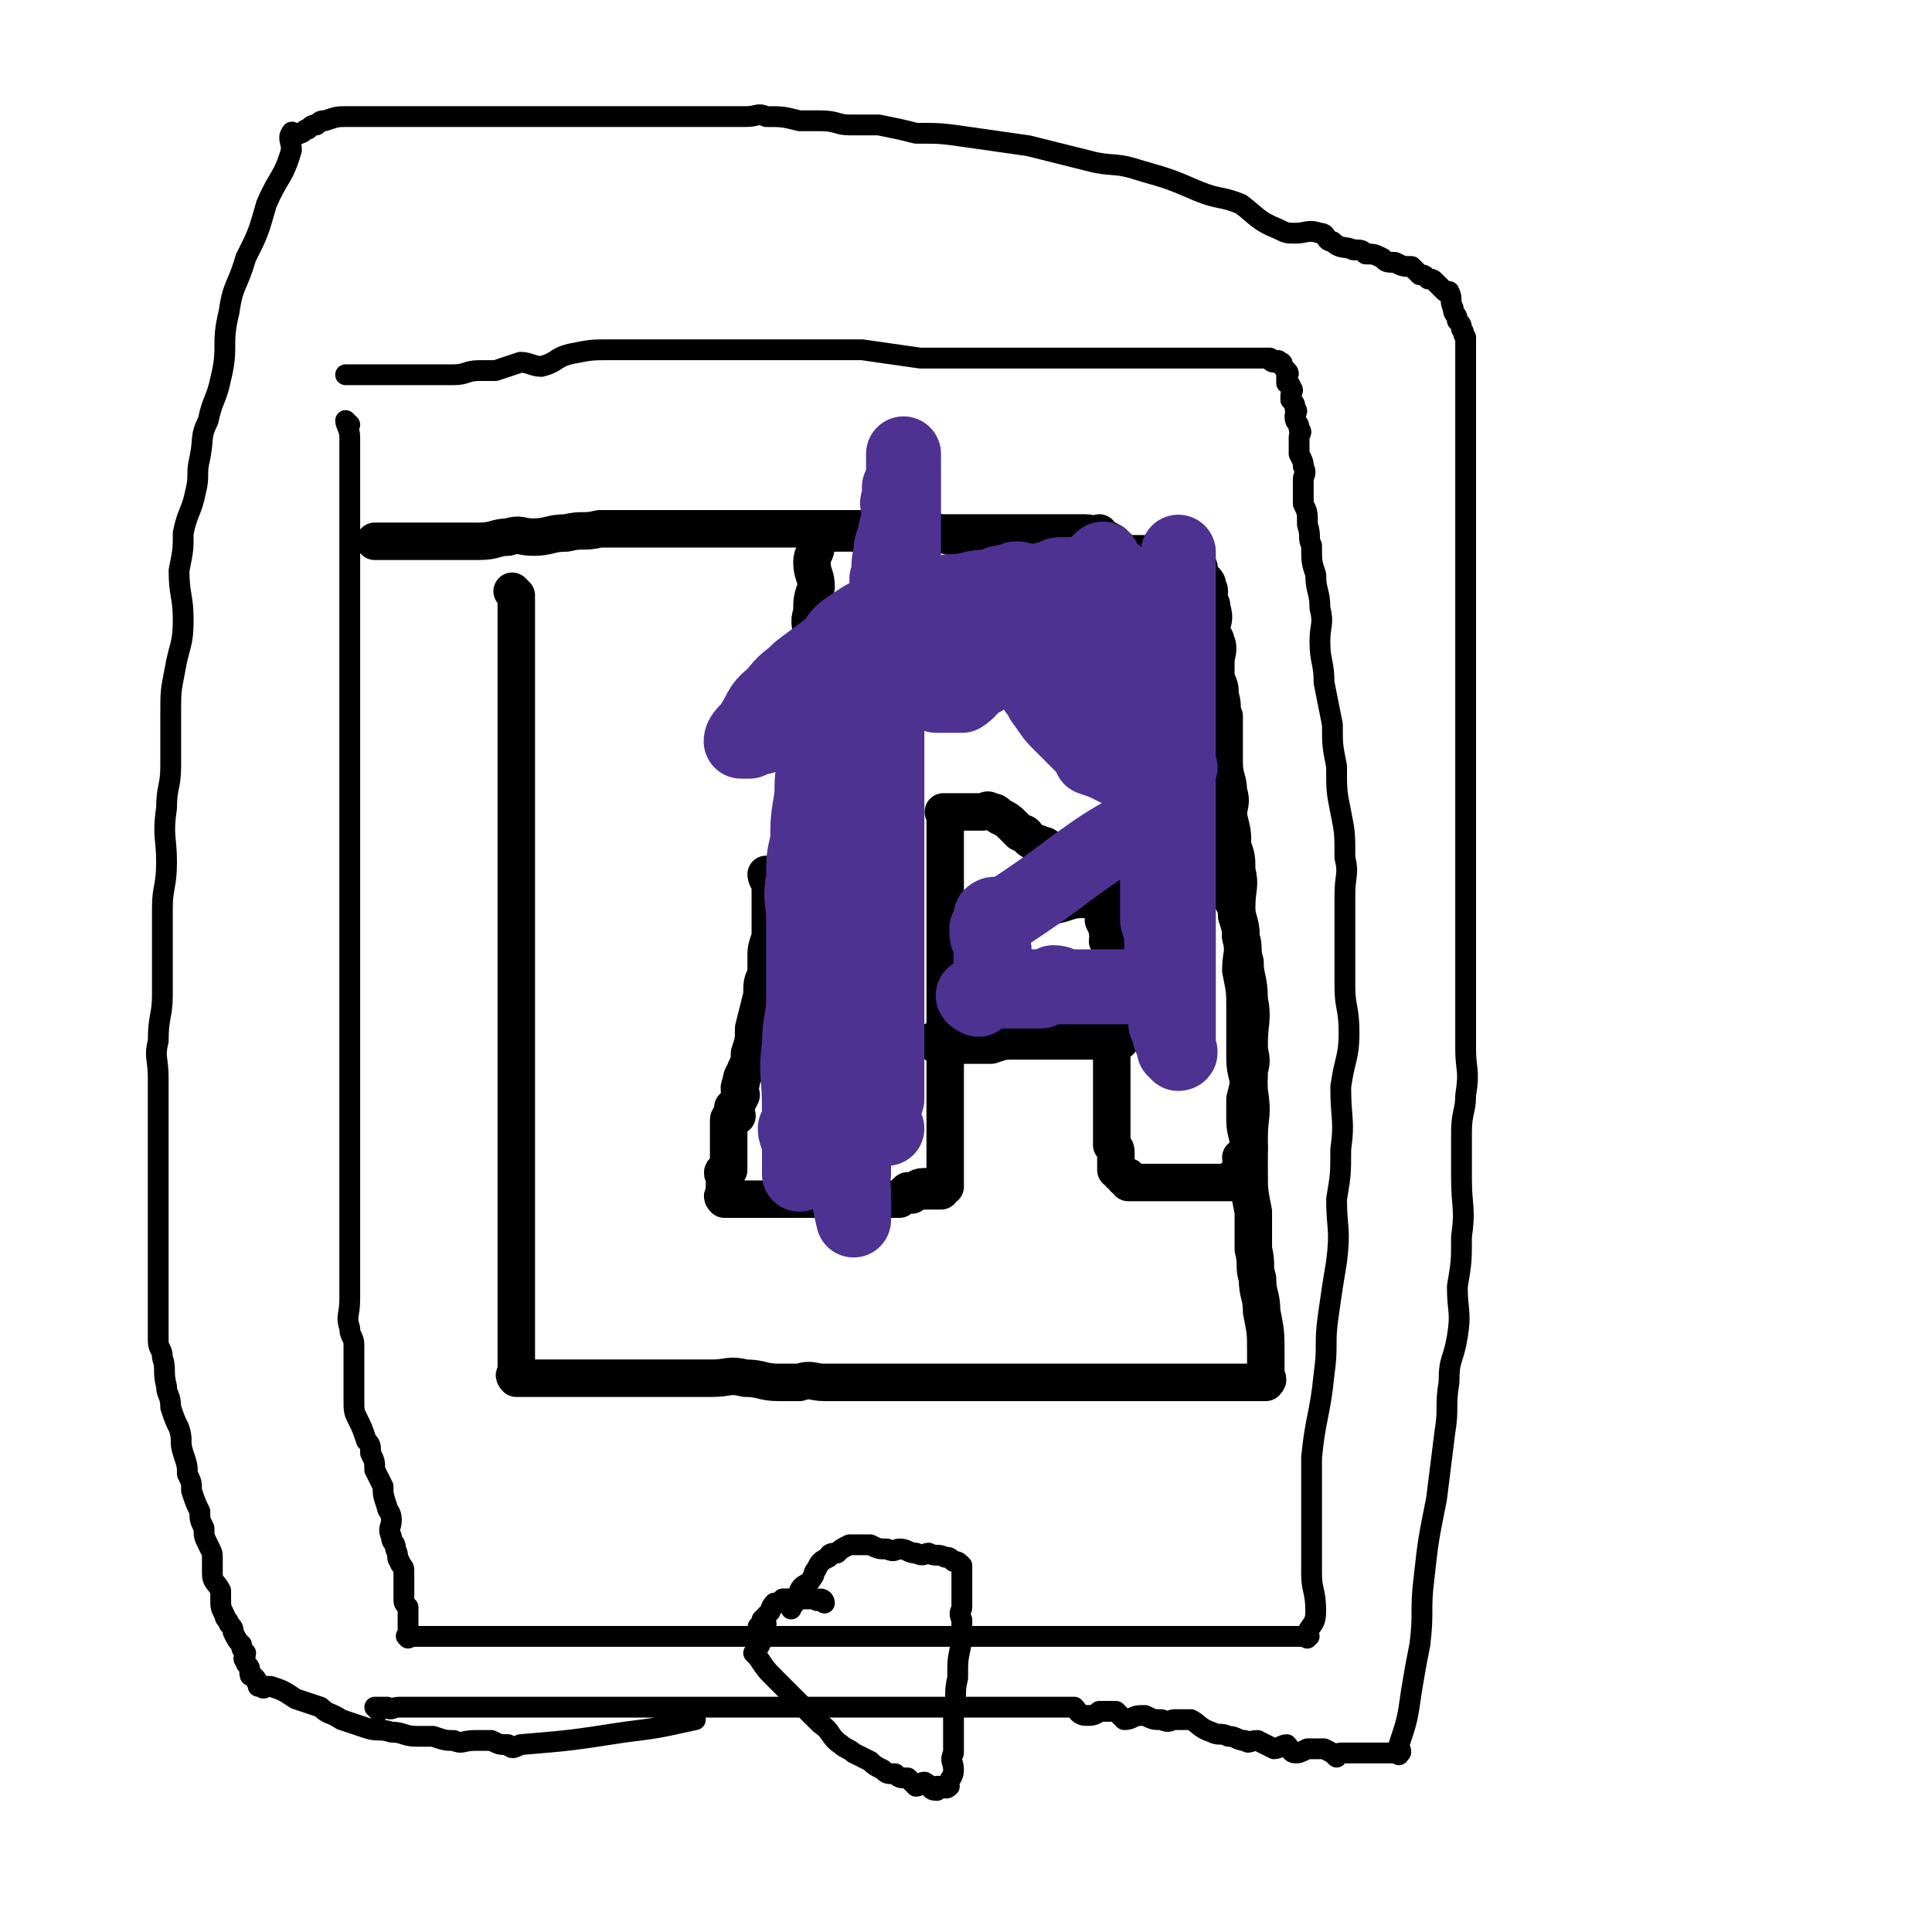
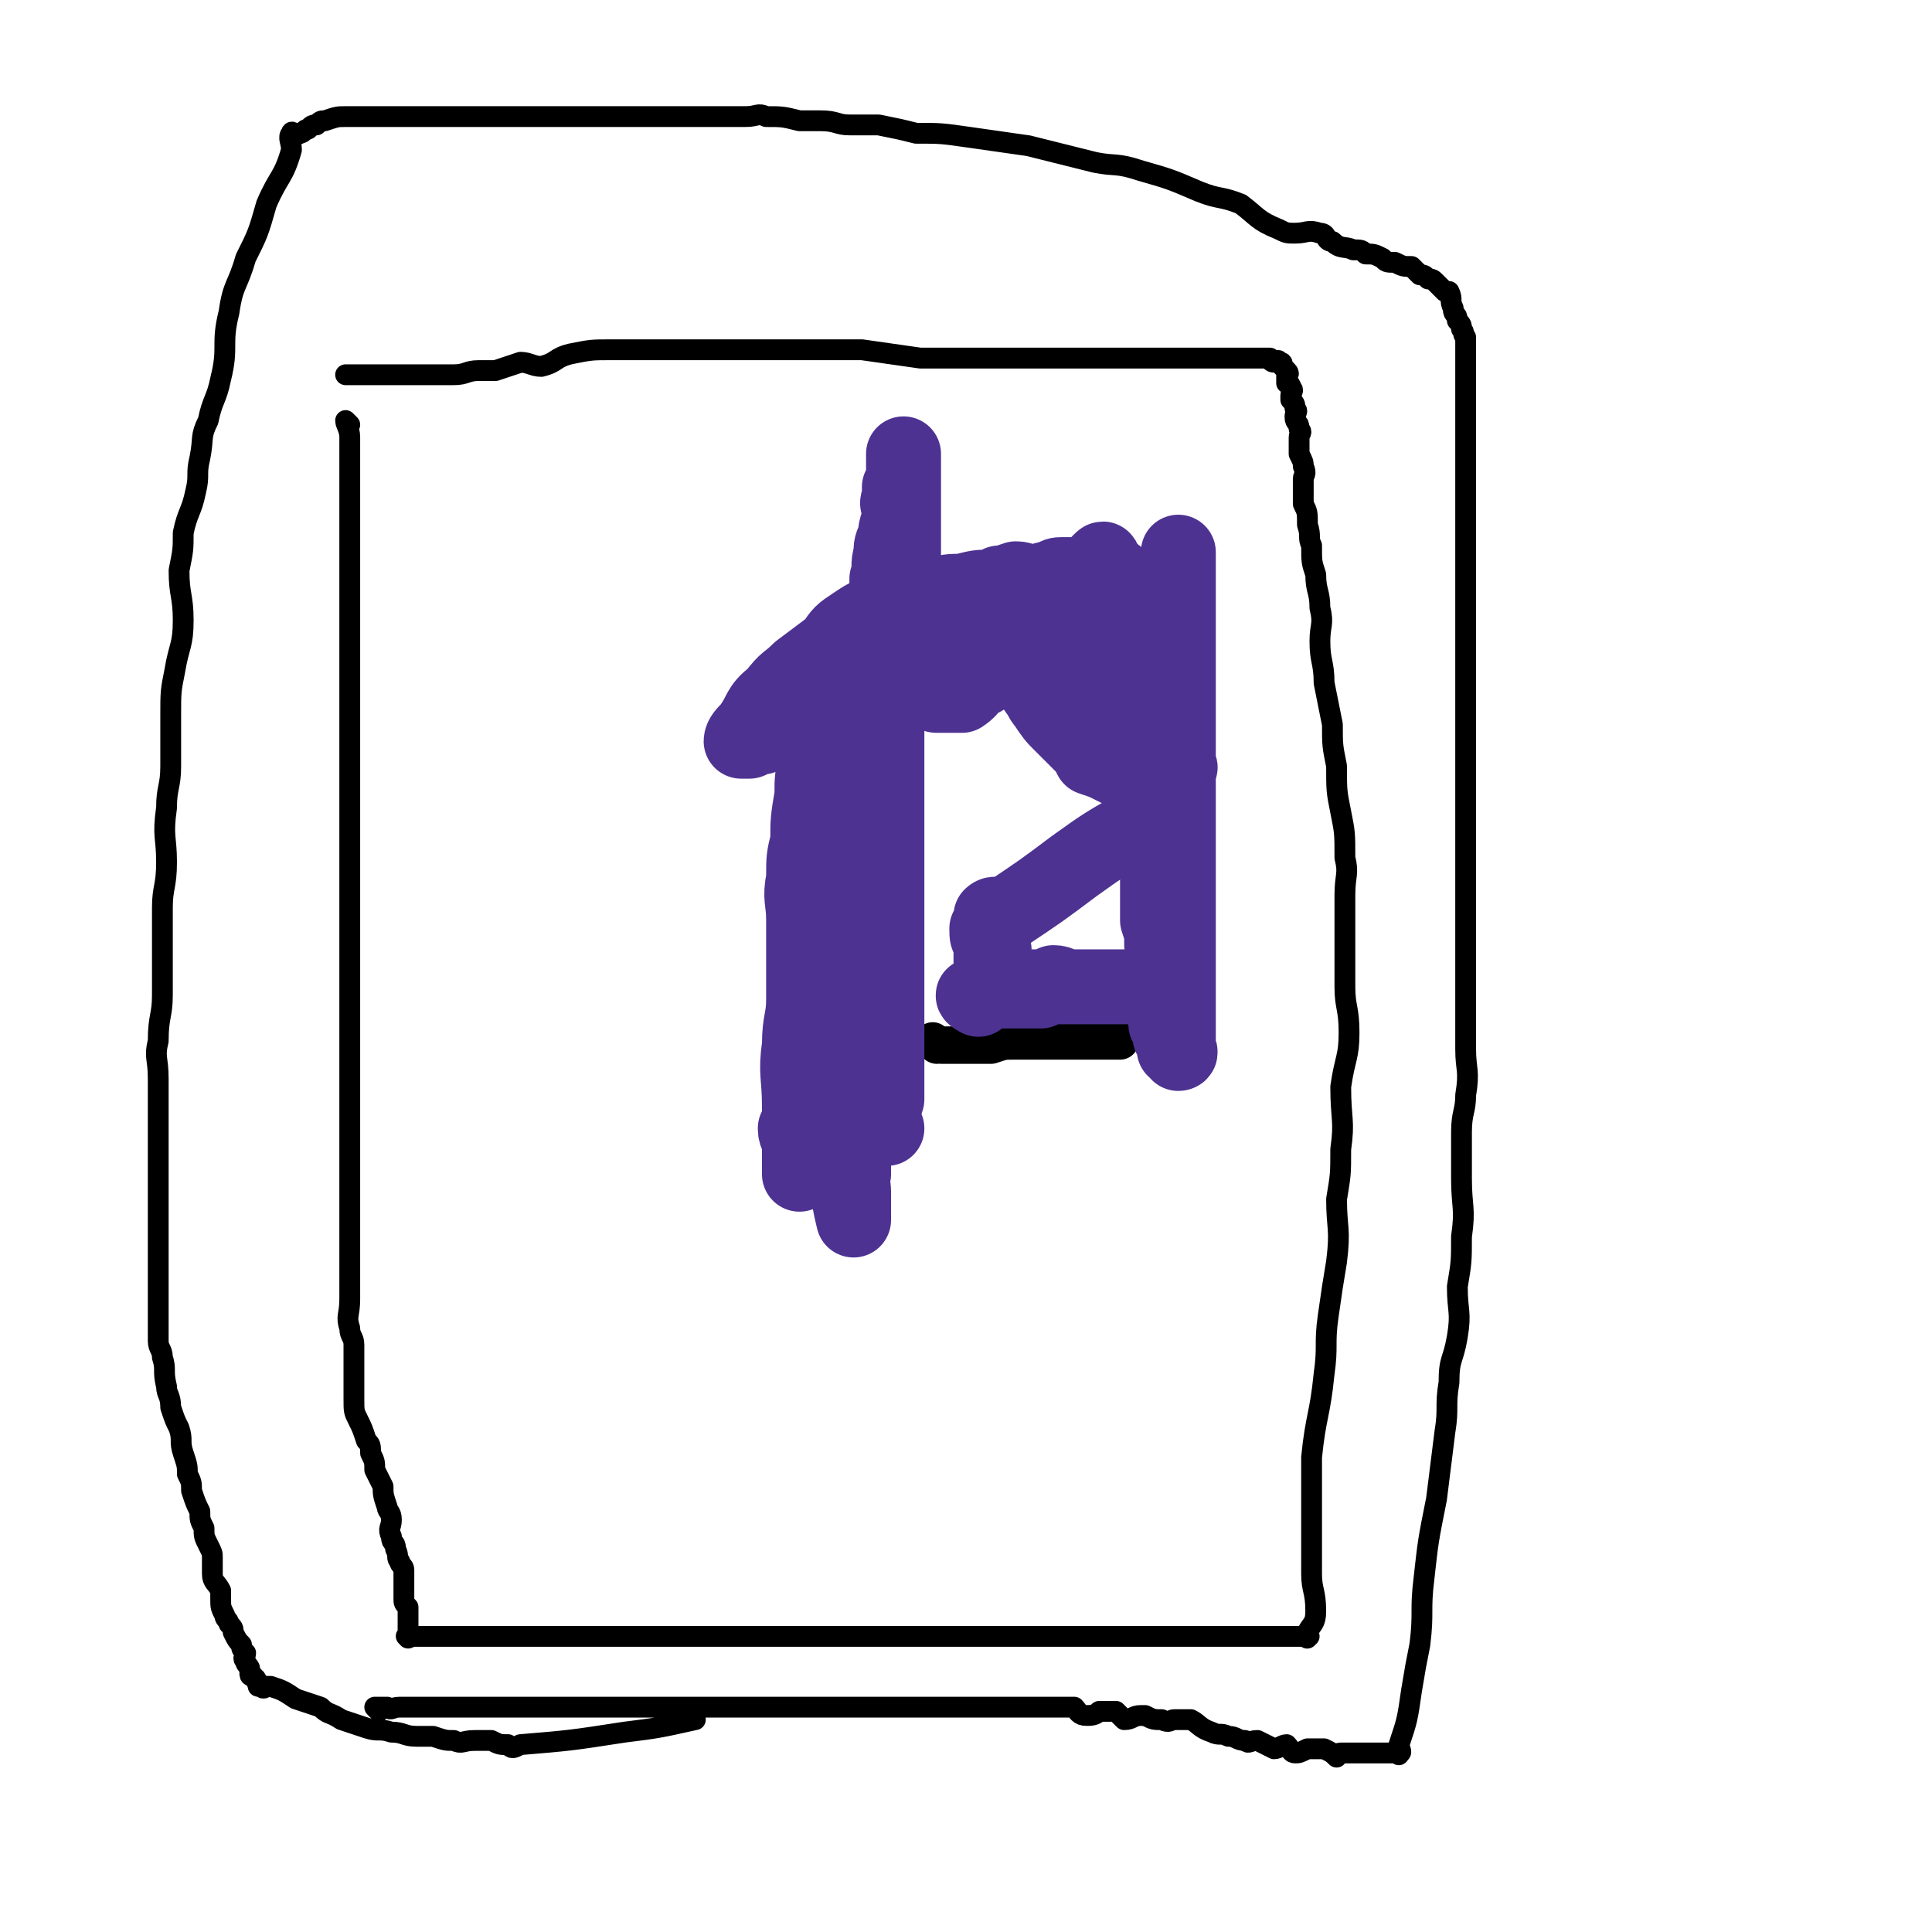
<svg xmlns="http://www.w3.org/2000/svg" viewBox="0 0 464 464" version="1.1">
  <g fill="none" stroke="#000000" stroke-width="5" stroke-linecap="round" stroke-linejoin="round">
    <path d="M84,102c0,0 -1,-1 -1,-1 0,1 1,2 1,4 0,1 0,1 0,3 0,3 0,3 0,6 0,5 0,5 0,9 0,3 0,3 0,7 0,3 0,3 0,7 0,4 0,4 0,8 0,5 0,5 0,10 0,4 0,4 0,8 0,6 0,6 0,12 0,5 0,5 0,10 0,5 0,5 0,10 0,4 0,4 0,9 0,4 0,4 0,8 0,5 0,5 0,10 0,4 0,4 0,8 0,3 0,3 0,7 0,5 0,5 0,11 0,4 0,4 0,8 0,5 0,5 0,11 0,3 0,3 0,6 0,5 0,5 0,9 0,3 0,3 0,7 0,2 0,2 0,5 0,3 0,3 0,5 0,2 0,2 0,5 0,2 0,2 0,4 0,2 0,2 0,4 0,4 -1,4 0,7 0,2 1,2 1,4 0,2 0,2 0,5 0,2 0,2 0,3 0,3 0,3 0,5 0,3 0,3 1,5 1,2 1,2 2,5 1,1 1,1 1,3 1,2 1,2 1,4 1,2 1,2 2,4 0,2 0,2 1,5 0,1 1,1 1,3 0,2 -1,2 0,4 0,2 1,1 1,3 1,2 0,2 1,3 0,1 1,1 1,2 0,2 0,2 0,3 0,1 0,1 0,2 0,1 0,1 0,2 0,1 0,1 1,2 0,1 0,1 0,1 0,1 0,1 0,2 0,0 0,0 0,1 0,0 0,0 0,1 0,0 0,0 0,1 0,0 0,0 0,0 0,1 -1,1 0,1 0,1 0,0 1,0 1,0 1,0 2,0 0,0 0,0 0,0 1,0 1,0 1,0 0,0 0,0 1,0 1,0 1,0 1,0 1,0 1,0 2,0 1,0 1,0 2,0 1,0 1,0 2,0 1,0 1,0 3,0 1,0 1,0 2,0 3,0 3,0 6,0 3,0 3,0 6,0 4,0 4,0 7,0 3,0 3,0 6,0 4,0 4,0 7,0 4,0 4,0 7,0 3,0 3,0 6,0 4,0 4,0 9,0 4,0 4,0 8,0 6,0 6,0 11,0 4,0 4,0 7,0 3,0 3,0 6,0 3,0 3,0 6,0 3,0 3,0 5,0 3,0 3,0 5,0 3,0 3,0 6,0 3,0 3,0 6,0 3,0 3,0 6,0 3,0 3,0 7,0 3,0 3,0 6,0 3,0 3,0 6,0 2,0 2,0 3,0 3,0 3,0 5,0 2,0 2,0 3,0 2,0 2,0 4,0 1,0 1,0 2,0 1,0 1,0 2,0 2,0 2,0 3,0 1,0 1,0 1,0 1,0 1,0 1,0 1,0 1,0 2,0 0,0 0,0 1,0 1,0 1,0 1,0 1,0 1,0 1,0 0,0 0,0 0,0 1,0 1,0 1,0 1,0 1,0 1,0 1,0 1,0 1,0 1,0 1,0 2,0 1,0 1,0 2,0 1,0 1,0 2,0 1,0 1,0 2,0 1,0 1,0 2,0 1,0 1,0 1,0 1,0 1,0 1,0 1,0 1,0 1,0 1,0 1,0 2,0 0,0 0,0 1,0 0,0 0,0 1,0 1,0 1,0 1,0 1,0 1,0 1,0 1,0 1,0 1,0 1,0 1,0 2,0 1,0 1,0 1,0 1,0 1,0 1,0 0,0 0,0 0,0 1,0 1,0 1,0 1,0 1,0 1,0 1,0 1,0 1,0 1,0 1,1 1,0 1,0 0,0 0,-1 1,-2 2,-2 2,-5 0,-5 -1,-5 -1,-9 0,-7 0,-7 0,-14 0,-7 0,-7 0,-14 1,-10 2,-10 3,-20 1,-7 0,-7 1,-14 1,-7 1,-7 2,-13 1,-8 0,-8 0,-15 1,-6 1,-6 1,-12 1,-7 0,-7 0,-15 1,-7 2,-7 2,-13 0,-6 -1,-6 -1,-11 0,-6 0,-6 0,-12 0,-5 0,-5 0,-10 0,-5 1,-5 0,-9 0,-6 0,-6 -1,-11 -1,-5 -1,-5 -1,-11 -1,-5 -1,-5 -1,-10 -1,-5 -1,-5 -2,-10 0,-5 -1,-5 -1,-10 0,-4 1,-4 0,-8 0,-4 -1,-4 -1,-8 -1,-3 -1,-3 -1,-7 -1,-2 0,-2 -1,-5 0,-3 0,-3 -1,-5 0,-3 0,-3 0,-6 0,-1 1,-1 0,-3 0,-1 0,-1 -1,-3 0,-2 0,-2 0,-4 0,-1 1,-1 0,-2 0,-2 -1,-1 -1,-3 0,-1 1,-1 0,-2 0,-1 0,-1 -1,-2 0,0 0,0 0,-1 0,-1 1,-1 0,-2 0,-1 -1,-1 -1,-1 0,-1 0,-1 0,-2 0,0 1,0 0,-1 0,0 0,0 -1,-1 0,-1 0,-1 -1,-1 0,-1 0,0 -1,0 -1,0 -1,-1 -1,-1 -1,0 -1,0 -2,0 0,0 0,0 -1,0 0,0 0,0 -1,0 -1,0 -1,0 -2,0 -1,0 -1,0 -1,0 -1,0 -1,0 -2,0 -2,0 -2,0 -3,0 -1,0 -1,0 -2,0 -1,0 -1,0 -2,0 -2,0 -2,0 -3,0 -1,0 -1,0 -3,0 -2,0 -2,0 -4,0 -3,0 -3,0 -5,0 -4,0 -4,0 -8,0 -3,0 -3,0 -7,0 -5,0 -5,0 -11,0 -5,0 -5,0 -10,0 -4,0 -4,0 -8,0 -4,0 -4,0 -9,0 -7,-1 -7,-1 -14,-2 -6,0 -6,0 -12,0 -6,0 -6,0 -11,0 -5,0 -5,0 -10,0 -3,0 -3,0 -7,0 -3,0 -3,0 -6,0 -2,0 -2,0 -5,0 -2,0 -2,0 -5,0 -2,0 -2,0 -4,0 -5,0 -5,0 -10,1 -4,1 -3,2 -7,3 -2,0 -3,-1 -5,-1 -3,1 -3,1 -6,2 -2,0 -2,0 -4,0 -3,0 -3,1 -6,1 -3,0 -3,0 -5,0 -2,0 -2,0 -4,0 -2,0 -2,0 -4,0 -2,0 -2,0 -4,0 -2,0 -2,0 -4,0 -1,0 -1,0 -2,0 -1,0 -1,0 -2,0 -1,0 -1,0 -1,0 " />
    <path d="M91,411c0,0 -1,-1 -1,-1 1,0 2,0 3,0 1,1 1,0 3,0 0,0 0,0 0,0 2,0 2,0 3,0 1,0 1,0 3,0 1,0 1,0 2,0 2,0 2,0 4,0 1,0 1,0 2,0 2,0 2,0 4,0 2,0 2,0 4,0 3,0 3,0 5,0 3,0 3,0 6,0 4,0 4,0 7,0 3,0 3,0 5,0 3,0 3,0 6,0 2,0 2,0 5,0 2,0 2,0 4,0 2,0 2,0 4,0 2,0 2,0 5,0 2,0 2,0 5,0 2,0 2,0 5,0 3,0 3,0 6,0 3,0 3,0 6,0 2,0 2,0 4,0 3,0 3,0 6,0 2,0 2,0 4,0 2,0 2,0 5,0 1,0 1,0 3,0 2,0 2,0 4,0 1,0 1,0 2,0 2,0 2,0 4,0 2,0 2,0 3,0 2,0 2,0 4,0 2,0 2,0 4,0 2,0 2,0 4,0 3,0 3,0 6,0 3,0 3,0 5,0 2,0 2,0 5,0 2,0 2,0 5,0 1,0 1,0 3,0 1,1 1,2 3,2 1,0 2,0 3,-1 2,0 2,0 4,0 1,1 1,1 2,2 2,0 2,-1 4,-1 1,0 1,0 1,0 2,1 2,1 4,1 2,1 2,0 3,0 2,0 2,0 4,0 2,1 2,2 5,3 2,1 2,0 4,1 2,0 2,1 4,1 1,1 1,0 3,0 2,1 2,1 4,2 1,0 2,-1 3,-1 1,1 1,2 2,2 1,0 1,0 3,-1 1,0 1,0 2,0 1,0 1,0 2,0 2,1 2,1 3,2 0,0 0,-1 1,-1 1,0 1,0 2,0 1,0 1,0 1,0 1,0 1,0 1,0 1,0 1,0 1,0 1,0 1,0 2,0 0,0 0,0 1,0 0,0 0,0 1,0 1,0 1,0 1,0 1,0 1,0 1,0 0,0 0,0 0,0 1,0 1,0 1,0 1,0 1,0 1,0 1,0 1,1 1,0 1,0 0,-1 0,-2 2,-6 2,-6 3,-13 1,-6 1,-6 2,-11 1,-8 0,-8 1,-16 1,-9 1,-9 3,-19 1,-8 1,-8 2,-16 1,-6 0,-6 1,-12 0,-6 1,-5 2,-11 1,-6 0,-6 0,-12 1,-6 1,-6 1,-12 1,-7 0,-7 0,-14 0,-5 0,-5 0,-11 0,-5 1,-5 1,-9 1,-6 0,-6 0,-11 0,-5 0,-5 0,-10 0,-5 0,-5 0,-10 0,-5 0,-5 0,-10 0,-5 0,-5 0,-10 0,-6 0,-6 0,-11 0,-5 0,-5 0,-10 0,-5 0,-5 0,-10 0,-4 0,-4 0,-8 0,-4 0,-4 0,-8 0,-3 0,-3 0,-7 0,-3 0,-3 0,-7 0,-3 0,-3 0,-7 0,-2 0,-2 0,-4 0,-4 0,-4 0,-7 0,-3 0,-3 0,-6 0,-2 0,-2 0,-5 0,-2 0,-2 0,-4 0,-2 0,-2 0,-4 0,-2 0,-2 0,-5 0,-1 0,-1 0,-3 0,-2 0,-2 0,-4 0,-1 0,-1 0,-2 0,-1 0,-1 0,-3 0,-1 0,-1 0,-2 0,0 0,0 0,-1 0,-1 0,-1 0,-3 0,0 0,0 0,-1 0,-1 0,-1 0,-2 0,-1 0,-1 0,-2 0,-1 0,-1 0,-2 0,-1 0,-1 0,-3 -1,-1 0,-1 -1,-2 0,-1 0,-1 -1,-2 0,-2 -1,-1 -1,-3 -1,-2 0,-2 -1,-4 -1,0 -1,0 -1,0 -1,-1 -1,-1 -2,-2 -1,-1 -1,-1 -2,-1 -1,-1 -1,-1 -2,-1 -1,-1 -1,-1 -2,-2 -2,0 -2,0 -4,-1 -2,0 -2,0 -3,-1 -2,-1 -2,-1 -4,-1 -1,-1 -1,-1 -3,-1 -2,-1 -3,0 -5,-2 -2,0 -1,-2 -3,-2 -3,-1 -3,0 -6,0 -2,0 -2,0 -4,-1 -5,-2 -5,-3 -9,-6 -5,-2 -5,-1 -10,-3 -7,-3 -7,-3 -14,-5 -6,-2 -6,-1 -11,-2 -8,-2 -8,-2 -16,-4 -7,-1 -7,-1 -14,-2 -7,-1 -7,-1 -13,-1 -4,-1 -4,-1 -9,-2 -3,0 -3,0 -7,0 -3,0 -3,-1 -7,-1 -2,0 -3,0 -5,0 -4,-1 -4,-1 -8,-1 -2,-1 -2,0 -5,0 -3,0 -3,0 -6,0 -3,0 -3,0 -6,0 -3,0 -3,0 -6,0 -2,0 -2,0 -4,0 -4,0 -4,0 -7,0 -3,0 -3,0 -6,0 -4,0 -4,0 -7,0 -4,0 -4,0 -8,0 -3,0 -3,0 -7,0 -3,0 -3,0 -7,0 -3,0 -3,0 -5,0 -3,0 -3,0 -6,0 -3,0 -3,0 -6,0 -1,0 -1,0 -3,0 -2,0 -2,0 -4,0 -2,0 -2,0 -3,0 -3,0 -3,0 -5,0 -2,0 -2,0 -5,1 -1,0 -1,0 -2,1 -1,0 -1,0 -2,1 -1,0 -1,1 -2,1 -1,1 -2,-1 -2,0 -1,1 0,2 0,4 -2,7 -3,6 -6,13 -2,7 -2,7 -5,13 -2,7 -3,6 -4,13 -2,8 0,8 -2,16 -1,5 -2,5 -3,10 -2,4 -1,4 -2,9 -1,4 0,4 -1,8 -1,5 -2,5 -3,10 0,4 0,4 -1,9 0,6 1,6 1,12 0,6 -1,6 -2,12 -1,5 -1,5 -1,11 0,6 0,6 0,12 0,5 -1,5 -1,10 -1,7 0,7 0,13 0,6 -1,6 -1,11 0,6 0,6 0,11 0,5 0,5 0,10 0,5 -1,5 -1,11 -1,4 0,4 0,9 0,4 0,4 0,8 0,4 0,4 0,9 0,4 0,4 0,8 0,4 0,4 0,7 0,4 0,4 0,7 0,3 0,3 0,6 0,3 0,3 0,6 0,3 0,3 0,6 0,3 0,3 0,6 0,2 1,2 1,4 1,3 0,3 1,7 0,2 1,2 1,5 1,3 1,3 2,5 1,3 0,3 1,6 1,3 1,3 1,5 1,2 1,2 1,4 1,3 1,3 2,5 0,2 0,2 1,4 0,2 0,2 1,4 1,2 1,2 1,3 0,2 0,2 0,4 0,2 1,2 2,4 0,1 0,1 0,2 0,2 0,2 1,4 0,1 1,1 1,2 1,1 1,1 1,2 1,2 1,2 2,3 0,1 0,1 1,2 0,1 -1,1 0,2 0,1 1,1 1,2 0,0 0,0 0,1 0,1 1,0 1,1 1,0 0,1 1,1 0,1 0,1 0,1 1,0 1,0 1,0 0,1 1,0 1,0 1,0 1,0 1,0 3,1 3,1 6,3 3,1 3,1 6,2 2,2 2,1 5,3 3,1 3,1 6,2 3,1 3,0 6,1 3,0 3,1 6,1 2,0 2,0 4,0 3,1 3,1 5,1 2,1 2,0 5,0 2,0 2,0 4,0 2,1 2,1 4,1 1,1 1,1 3,0 12,-1 12,-1 25,-3 8,-1 8,-1 17,-3 " />
-     <path d="M198,385c0,0 0,-1 -1,-1 0,0 0,0 0,0 -1,1 -1,0 -1,0 -1,0 -1,0 -1,0 -1,0 -1,0 -1,0 -1,0 -1,0 -1,0 -1,0 -1,0 -2,0 -2,0 -2,0 -3,0 -1,1 -1,1 -1,1 -1,0 -1,0 -1,0 -1,1 -1,2 -1,2 -1,1 -1,1 -2,2 0,0 1,0 1,1 -1,1 -2,0 -2,1 0,1 0,1 1,2 0,1 0,1 0,1 -1,2 -1,2 -2,3 0,0 0,0 1,1 2,3 2,3 4,5 3,3 3,3 6,6 3,3 3,3 5,5 3,2 2,3 5,5 1,1 2,1 3,2 2,1 2,1 4,2 1,1 1,1 3,2 1,1 1,1 3,1 1,1 1,1 3,1 1,1 1,1 2,2 1,0 1,-1 2,-1 2,1 1,2 3,2 0,0 0,0 0,-1 1,0 1,0 1,0 1,0 1,1 2,0 0,0 -1,0 0,-1 0,-1 1,-1 1,-3 0,-2 -1,-2 0,-4 0,-5 0,-5 0,-10 1,-4 0,-4 1,-8 0,-5 0,-4 1,-9 0,-2 0,-2 0,-5 -1,-2 0,-2 0,-3 0,-2 0,-2 0,-4 0,-1 0,-1 0,-3 0,0 0,0 0,-1 0,-1 0,-1 0,-2 -1,-1 -1,-1 -2,-1 -1,-1 -1,-1 -2,-1 -2,-1 -2,0 -4,-1 -1,0 -1,1 -3,0 -2,0 -2,-1 -4,-1 -1,0 -1,1 -3,0 -2,0 -2,0 -4,-1 -1,0 -1,0 -2,0 -2,0 -2,0 -3,0 -2,1 -2,1 -3,2 -1,0 -2,0 -2,1 -2,1 -2,1 -3,3 -1,1 0,1 -1,2 -1,2 -2,1 -3,3 0,1 0,1 -1,2 0,1 0,1 -1,2 0,1 0,0 0,0 " />
  </g>
  <g fill="none" stroke="#000000" stroke-width="9" stroke-linecap="round" stroke-linejoin="round">
-     <path d="M124,143c0,0 -1,-1 -1,-1 0,0 1,1 1,2 0,3 0,3 0,7 0,2 0,2 0,4 0,3 0,3 0,6 0,3 0,3 0,6 0,3 0,3 0,7 0,3 0,3 0,7 0,3 0,3 0,6 0,4 0,4 0,7 0,4 0,4 0,8 0,3 0,3 0,6 0,3 0,3 0,6 0,4 0,4 0,7 0,3 0,3 0,5 0,2 0,2 0,4 0,2 0,2 0,5 0,1 0,1 0,3 0,2 0,2 0,3 0,2 0,2 0,3 0,1 0,1 0,3 0,1 0,1 0,3 0,1 0,1 0,2 0,1 0,1 0,3 0,0 0,0 0,1 0,1 0,1 0,2 0,2 0,2 0,3 0,1 0,1 0,2 0,2 0,2 0,4 0,1 0,1 0,3 0,1 0,1 0,2 0,2 0,2 0,4 0,2 0,2 0,3 0,1 0,1 0,2 0,2 0,2 0,4 0,1 0,1 0,3 0,2 0,2 0,4 0,1 0,1 0,3 0,1 0,1 0,2 0,1 0,1 0,3 0,1 0,1 0,2 0,1 0,1 0,2 0,2 0,2 0,3 0,0 0,0 0,1 0,1 0,1 0,3 0,0 0,0 0,1 0,1 0,1 0,2 0,0 0,0 0,0 0,0 0,0 0,1 0,0 0,0 0,1 0,0 0,0 0,1 0,1 0,1 0,1 0,1 0,1 0,2 0,0 0,0 0,1 0,0 0,0 0,1 0,1 0,1 0,1 0,1 0,1 0,2 0,0 0,0 0,1 0,0 0,0 0,1 0,0 0,0 0,1 0,0 0,0 0,1 0,0 0,0 0,1 0,0 -1,0 0,1 0,0 0,0 1,0 0,0 0,0 1,0 0,0 0,0 1,0 1,0 1,0 2,0 1,0 1,0 1,0 2,0 2,0 5,0 2,0 2,0 3,0 3,0 3,0 5,0 2,0 2,0 5,0 3,0 3,0 6,0 2,0 2,0 4,0 3,0 3,0 7,0 3,0 3,0 6,0 4,0 4,-1 8,0 4,0 4,1 8,1 3,0 3,0 5,0 3,-1 3,0 6,0 3,0 3,0 5,0 2,0 2,0 5,0 2,0 2,0 5,0 2,0 2,0 3,0 2,0 2,0 5,0 1,0 1,0 3,0 2,0 2,0 3,0 3,0 3,0 6,0 1,0 1,0 3,0 2,0 2,0 4,0 3,0 3,0 5,0 2,0 2,0 4,0 1,0 1,0 3,0 1,0 1,0 2,0 2,0 2,0 4,0 1,0 1,0 3,0 1,0 1,0 2,0 1,0 1,0 2,0 1,0 1,0 2,0 1,0 1,0 2,0 1,0 1,0 2,0 1,0 1,0 1,0 1,0 1,0 2,0 1,0 1,0 2,0 0,0 0,0 1,0 1,0 1,0 1,0 1,0 1,0 1,0 1,0 1,0 2,0 0,0 0,0 1,0 0,0 0,0 1,0 0,0 0,0 1,0 1,0 1,0 2,0 1,0 1,0 2,0 0,0 0,0 1,0 0,0 0,0 1,0 1,0 1,0 2,0 1,0 1,0 1,0 1,0 1,0 2,0 1,0 1,0 2,0 1,0 1,0 1,0 0,0 0,0 1,0 0,0 0,0 0,0 1,0 1,0 2,0 0,0 0,0 1,0 0,0 0,0 0,0 1,0 1,0 1,0 1,0 1,0 1,0 1,-1 0,-1 0,-1 0,-1 0,-1 0,-2 0,-1 0,-1 0,-1 0,-1 0,-1 0,-3 0,-5 0,-5 -1,-10 0,-4 -1,-4 -1,-8 -1,-3 0,-3 -1,-7 0,-5 0,-5 0,-9 -1,-5 -1,-5 -1,-10 0,-4 0,-4 0,-8 0,-5 1,-5 0,-11 0,-4 -1,-4 -1,-8 0,-6 0,-6 0,-12 0,-4 0,-4 -1,-9 0,-4 1,-4 0,-8 0,-4 -1,-4 -1,-7 0,-5 1,-5 0,-9 0,-3 0,-3 -1,-6 0,-3 0,-3 -1,-7 0,-3 1,-3 0,-6 0,-3 -1,-3 -1,-7 0,-3 0,-3 0,-6 0,-2 0,-2 0,-5 -1,-2 0,-2 -1,-5 0,-2 0,-2 -1,-4 0,-2 0,-2 0,-4 0,-2 1,-3 0,-5 0,-1 -1,-1 -1,-3 0,-2 1,-2 0,-5 0,-1 0,-1 -1,-2 0,-1 1,-2 0,-3 0,-1 0,-1 -1,-2 -1,-1 -1,-1 -1,-2 0,-1 0,-1 -1,-1 0,-1 0,-1 -1,-1 0,0 0,0 -1,0 0,-1 0,-1 -1,-2 0,0 -1,1 -1,1 -1,0 0,-1 -1,-1 -1,-1 -1,0 -1,0 -2,0 -2,0 -3,0 -1,0 -1,0 -2,0 -1,0 -1,0 -3,0 -1,0 -1,0 -2,0 -2,0 -2,0 -3,0 -2,0 -2,0 -4,0 -3,0 -3,0 -6,0 -2,0 -2,0 -4,0 -4,0 -4,0 -8,0 -4,-1 -4,-2 -9,-3 -4,-1 -4,0 -8,-1 -5,-1 -5,-2 -9,-3 -6,0 -6,1 -12,1 -5,0 -5,0 -11,0 -5,0 -5,0 -10,0 -4,0 -4,0 -9,0 -5,0 -5,0 -10,0 -4,0 -4,0 -8,0 -4,0 -4,0 -8,0 -4,0 -4,0 -8,0 -4,1 -4,0 -8,1 -4,0 -4,1 -8,1 -3,0 -3,-1 -6,0 -3,0 -3,1 -7,1 -2,0 -2,0 -5,0 -2,0 -2,0 -5,0 -1,0 -1,0 -3,0 -2,0 -2,0 -4,0 -1,0 -1,0 -2,0 -1,0 -1,0 -2,0 -1,0 -1,0 -2,0 -1,0 -1,0 -1,0 0,0 0,0 -1,0 " />
-     <path d="M185,211c0,0 -1,-1 -1,-1 0,0 0,1 1,2 0,0 0,0 0,1 0,1 0,1 0,1 0,1 0,1 0,1 0,1 0,1 0,3 0,2 0,2 0,3 0,2 0,2 0,4 -1,3 -1,3 -1,5 0,2 0,2 0,4 -1,2 -1,2 -1,5 -1,4 -1,4 -2,8 0,3 0,3 -1,6 0,2 0,2 -1,4 0,1 -1,1 -1,3 -1,2 0,2 0,3 -1,2 -1,2 -2,3 0,1 1,1 1,2 -1,1 -2,0 -2,1 0,2 0,2 0,4 0,1 0,1 0,2 0,1 0,1 0,2 0,0 0,0 0,1 0,1 0,1 0,3 -1,0 -1,0 -1,0 -1,1 0,1 0,1 0,1 0,1 0,1 0,0 0,0 0,1 0,0 0,0 0,1 0,1 0,1 0,1 0,0 0,0 0,1 0,0 -1,0 0,1 1,0 1,0 3,0 3,0 3,0 7,0 3,0 3,0 6,0 1,0 1,0 3,0 2,0 2,0 4,0 1,0 1,0 3,0 1,0 1,0 3,0 2,0 2,0 4,0 1,0 1,0 2,0 1,0 1,0 3,0 1,0 1,0 1,0 2,0 2,0 3,0 1,-1 1,-1 2,-2 1,0 1,1 1,1 1,-1 1,-2 3,-2 0,0 0,0 0,1 1,0 1,0 2,0 0,0 0,0 1,0 0,0 0,0 1,0 0,-1 0,-1 1,-1 0,-1 0,-1 0,-2 0,-1 0,-1 0,-2 0,-1 0,-1 0,-1 0,-1 0,-1 0,-2 0,-2 0,-2 0,-4 0,-1 0,-1 0,-3 0,-5 0,-5 0,-10 0,-2 0,-2 0,-5 0,-3 0,-3 0,-6 0,-3 0,-3 0,-6 0,-3 0,-3 0,-7 0,-3 0,-3 0,-5 0,-4 0,-4 0,-7 0,-3 0,-3 0,-6 0,-3 0,-3 0,-5 0,-3 0,-3 0,-5 0,-2 0,-2 0,-3 0,-1 0,-1 0,-2 0,-2 0,-2 0,-3 0,-1 0,-1 0,-1 0,-1 0,-1 0,-2 0,-1 0,-1 0,-1 0,-1 0,-1 0,-2 0,0 -1,0 0,0 0,0 0,0 1,0 0,0 0,0 1,0 0,0 0,0 1,0 0,0 0,0 1,0 1,0 1,0 1,0 1,0 1,0 2,0 1,0 1,0 2,0 1,0 1,-1 2,0 1,0 1,0 2,1 2,1 2,1 3,2 1,1 1,1 2,2 2,0 1,1 3,2 1,1 1,0 2,1 1,0 1,0 2,1 1,1 1,1 2,2 1,1 1,1 2,1 1,1 1,1 1,2 1,0 1,0 2,1 1,1 1,0 2,1 1,1 0,2 1,3 0,0 1,0 1,0 1,1 0,1 0,2 1,1 1,1 2,2 0,1 0,1 1,2 0,1 -1,1 -1,1 1,2 1,2 1,3 1,1 0,1 0,2 1,1 1,1 2,2 0,1 -1,1 -1,2 0,1 0,1 0,3 0,0 0,0 0,1 0,1 0,1 0,2 0,1 0,1 0,2 0,1 0,1 0,3 0,1 0,1 0,2 0,2 0,2 0,4 0,2 0,2 0,3 0,2 0,2 0,3 0,2 0,2 0,3 0,1 0,1 0,2 0,1 0,1 0,3 0,1 0,1 0,2 0,1 0,1 0,2 0,2 0,2 0,3 0,0 0,0 0,1 0,1 0,1 0,3 0,1 0,1 0,3 1,1 1,1 1,2 0,1 0,1 0,2 0,1 0,1 0,2 1,0 1,0 1,1 1,0 1,0 1,1 0,0 1,-1 1,0 0,0 0,0 0,1 1,0 1,0 1,0 2,0 2,0 3,0 1,0 1,0 3,0 1,0 1,0 2,0 1,0 1,0 2,0 2,0 2,0 3,0 2,0 2,0 3,0 1,0 1,0 2,0 2,0 2,0 3,0 1,0 1,0 2,0 1,0 1,0 1,0 1,-1 0,-1 1,-2 1,-1 1,-1 1,-1 1,-1 0,-2 0,-3 1,-1 2,-1 2,-2 0,-3 -1,-4 -1,-7 0,-3 0,-3 0,-5 1,-4 1,-4 1,-7 1,-3 0,-3 0,-6 0,-6 1,-6 0,-11 0,-5 -1,-5 -1,-9 -1,-3 0,-3 -1,-6 0,-2 0,-2 -1,-5 0,-3 -1,-3 -2,-6 -1,-3 0,-3 -1,-7 0,-3 0,-3 -1,-6 -1,-2 -1,-2 -2,-5 -1,-2 -1,-2 -1,-5 -1,-2 -2,-2 -3,-4 -1,-3 0,-3 -1,-6 0,-3 0,-3 -1,-6 -1,-3 0,-3 -1,-6 -1,-3 -1,-3 -2,-5 -1,-3 -1,-3 -2,-6 0,-2 0,-2 -1,-4 0,-2 0,-2 -1,-5 0,-1 -1,-1 -1,-3 -1,-2 0,-2 -1,-4 -1,-2 -1,-2 -2,-3 -1,-1 -1,-1 -2,-2 0,-2 0,-2 -1,-3 0,0 -1,0 -1,-1 -1,0 -1,0 -1,-1 -1,-1 -1,-1 -1,-1 -1,-1 -1,-1 -2,-1 0,-1 0,0 -1,0 -1,-1 0,-1 -1,-2 0,0 -1,1 -1,1 -1,0 -1,-1 -2,-1 -1,0 -1,0 -2,0 -1,0 -1,0 -2,0 -1,0 -1,0 -2,0 -1,0 -1,0 -3,0 0,0 0,0 -1,0 -1,0 -1,0 -2,0 -2,0 -2,0 -3,0 -2,0 -2,0 -3,0 -1,0 -1,0 -3,0 -2,0 -2,0 -5,0 -2,0 -2,0 -5,0 -2,0 -2,0 -5,0 -2,0 -2,0 -5,0 -2,0 -2,0 -4,0 -2,0 -2,0 -4,0 -2,0 -2,0 -4,0 -1,0 -1,0 -3,0 -1,0 -1,0 -2,0 -1,0 -1,0 -2,0 -1,0 -1,0 -1,0 -1,0 -1,0 -1,0 -1,0 -1,-1 -1,0 -1,1 -1,1 -2,3 0,2 -1,2 -1,4 0,3 1,3 1,6 -1,3 -1,3 -1,6 -1,3 0,3 0,6 0,4 0,4 0,7 -1,5 -1,5 -2,10 0,4 0,4 1,8 0,3 0,3 0,5 0,3 0,3 0,5 0,3 0,3 0,5 0,3 0,3 0,6 0,2 0,2 0,4 0,2 0,2 0,3 0,2 0,2 0,4 0,1 0,1 0,3 0,1 0,1 0,2 0,1 0,1 0,1 0,1 0,1 0,3 " />
-     <path d="M230,220c0,0 -1,-1 -1,-1 1,0 1,1 3,1 2,0 2,0 4,0 1,0 1,0 3,0 4,-1 4,0 7,-1 5,-1 5,-1 9,-2 3,-1 3,-1 6,-1 2,-1 2,-1 5,-2 2,0 2,0 4,-1 1,0 1,0 2,0 1,0 1,0 2,0 1,0 2,0 3,0 0,-1 0,-1 1,-2 0,0 0,1 1,1 0,0 0,0 0,0 " />
    <path d="M225,251c0,0 -1,-1 -1,-1 0,0 1,1 2,1 1,0 1,0 2,0 5,0 5,0 10,0 3,-1 3,-1 5,-1 3,0 3,0 5,0 2,0 2,0 4,0 2,0 2,0 3,0 2,0 2,0 4,0 1,0 1,0 2,0 1,0 1,0 2,0 1,0 1,0 1,0 1,0 1,0 2,0 1,0 1,0 2,0 1,0 1,0 1,0 " />
  </g>
  <g fill="none" stroke="#4D3292" stroke-width="18" stroke-linecap="round" stroke-linejoin="round">
    <path d="M213,271c0,0 -1,0 -1,-1 0,-3 0,-3 1,-6 0,-6 0,-6 0,-11 0,-4 0,-4 0,-8 0,-4 0,-4 0,-7 0,-5 0,-5 0,-10 0,-4 0,-4 0,-9 0,-5 0,-5 0,-9 0,-5 0,-5 0,-10 0,-3 0,-3 0,-6 0,-3 0,-3 0,-6 0,-3 0,-3 0,-6 0,-2 0,-2 0,-4 0,-2 0,-2 0,-4 0,-1 0,-1 0,-2 0,-1 0,-1 0,-3 0,0 0,0 0,-1 0,-1 0,-1 0,-1 0,-1 0,-1 0,-1 0,-1 0,-2 0,-1 -2,5 -2,6 -4,13 -1,3 -2,2 -3,5 -2,8 -2,8 -3,15 -2,6 -1,6 -2,12 -1,4 -2,4 -3,8 -1,4 -1,4 -1,8 -1,4 -1,4 -2,8 0,4 0,4 -1,8 0,5 -1,5 -1,9 0,3 1,3 1,6 -1,3 -1,3 -1,6 -1,2 0,2 0,5 -1,2 -1,1 -2,3 0,2 1,2 1,4 0,1 0,1 0,2 0,0 0,0 0,1 0,1 0,1 0,1 0,1 0,1 0,3 0,0 0,0 0,0 0,-4 0,-4 0,-8 0,-4 0,-4 0,-8 0,-8 -1,-8 0,-15 0,-6 1,-6 1,-11 0,-5 0,-5 0,-9 0,-5 0,-5 0,-10 0,-5 -1,-5 0,-10 0,-5 0,-5 1,-9 0,-5 0,-5 1,-11 0,-4 0,-4 1,-9 1,-3 1,-3 2,-5 1,-3 1,-3 2,-6 1,-3 1,-3 2,-5 0,-2 1,-2 2,-4 1,-2 0,-2 1,-3 0,-2 0,-2 1,-4 1,-1 1,-1 1,-2 1,-1 1,0 2,-1 0,-1 -1,-1 0,-1 0,-1 0,-1 1,-2 0,0 1,1 1,1 0,0 0,-2 0,-1 1,1 1,1 1,3 0,2 0,2 0,5 0,7 0,7 0,13 0,5 0,5 0,9 0,5 0,5 0,10 -1,6 -1,6 -1,11 -1,5 -1,5 -2,11 0,5 1,5 1,10 -1,4 -2,4 -2,9 -1,6 0,6 0,12 -1,5 -1,5 -1,10 -1,5 0,5 0,10 -1,3 -2,3 -2,7 0,2 1,2 1,5 -1,2 -1,2 -1,4 0,2 0,2 0,4 -1,2 0,2 0,4 0,1 0,1 0,2 0,1 0,1 0,1 0,1 0,1 0,3 0,0 0,1 0,1 -1,-4 -1,-5 -2,-10 0,-4 0,-4 -1,-7 -1,-5 -1,-5 -1,-9 0,-9 0,-9 0,-18 -1,-6 0,-6 0,-11 0,-6 -1,-6 0,-12 0,-7 0,-7 1,-14 0,-4 0,-4 1,-9 1,-5 0,-5 1,-10 1,-5 2,-4 2,-9 1,-5 1,-5 2,-10 0,-5 0,-5 1,-10 1,-5 2,-4 3,-9 0,-4 0,-4 0,-8 1,-4 1,-4 1,-8 1,-3 0,-3 1,-6 0,-2 0,-2 1,-4 0,-3 1,-3 1,-6 0,-2 -1,-2 0,-3 0,-1 0,-1 0,-3 1,0 0,0 1,-1 0,-1 0,-1 0,-3 0,0 0,0 0,-1 0,0 0,0 0,-1 0,0 0,0 0,-1 0,0 0,0 0,0 0,-1 0,-1 0,-1 0,0 0,0 0,1 0,1 0,1 0,2 0,2 0,2 0,3 0,2 0,2 0,4 0,1 0,1 0,2 0,2 0,2 0,4 0,2 0,2 0,3 0,2 0,2 0,3 0,1 0,1 0,2 0,1 0,1 0,2 0,2 0,2 0,3 0,2 0,2 0,3 0,3 0,3 0,5 0,2 0,2 0,3 0,2 0,2 0,3 0,2 -1,2 0,4 0,1 0,1 1,2 0,1 0,1 0,2 -1,2 -1,2 0,3 0,0 0,0 1,0 1,1 1,1 1,2 1,0 1,1 2,1 1,0 1,-1 2,0 1,0 0,1 1,1 1,0 1,0 2,0 2,0 3,0 4,0 3,-2 2,-3 5,-4 2,-2 3,-1 5,-3 3,-1 3,-1 5,-3 2,-2 2,-2 3,-4 2,-2 2,-2 4,-5 2,-1 2,-1 3,-3 1,-1 2,-1 3,-3 0,-1 0,-1 1,-2 0,0 0,0 1,-1 1,0 1,0 1,-1 1,-1 1,-1 1,-1 1,0 1,0 1,-1 0,0 0,0 0,0 1,-1 0,-1 0,-1 1,-1 1,-1 1,0 1,1 0,1 0,3 0,1 0,1 0,2 0,2 0,2 0,3 0,2 0,2 0,5 0,2 0,2 0,4 0,2 0,2 0,4 0,2 0,2 0,4 0,1 0,1 0,3 1,2 1,2 1,4 0,1 0,1 0,2 1,2 1,2 1,4 1,1 1,1 2,2 0,1 1,1 1,3 0,0 -1,0 -1,0 1,1 1,1 2,3 1,0 1,0 1,1 2,0 2,1 3,1 0,0 0,0 1,0 0,0 1,-1 1,0 0,0 0,0 0,1 0,0 1,0 1,0 0,-1 0,-1 0,-1 1,-3 0,-3 0,-5 0,-1 0,-1 0,-2 0,-2 0,-2 0,-4 0,-1 0,-1 0,-2 0,-2 0,-2 0,-3 0,-1 0,-1 0,-2 0,-1 0,-1 0,-2 0,0 0,0 0,-1 0,0 0,0 0,0 0,-1 0,-1 0,-1 0,-1 0,-2 0,-1 0,1 0,1 0,3 0,3 0,3 0,5 0,2 0,2 0,5 0,4 0,4 0,7 0,3 0,3 0,6 0,4 0,4 0,7 0,4 0,4 0,7 0,4 0,4 0,7 0,4 0,4 0,8 0,3 0,3 0,6 1,3 1,3 1,6 1,2 0,2 0,5 0,2 0,2 0,4 0,2 0,2 0,3 1,2 1,2 1,3 1,1 0,1 0,2 0,1 0,1 0,2 1,1 1,0 2,1 0,0 -1,1 -1,1 0,1 0,1 0,1 1,1 1,1 1,2 1,0 1,0 1,0 0,0 -1,0 -1,1 1,0 1,0 1,0 1,1 0,1 0,1 0,-1 0,-2 0,-3 0,-4 0,-4 0,-9 0,-4 0,-4 0,-8 0,-4 0,-4 0,-8 0,-6 0,-6 0,-11 0,-3 0,-3 0,-7 0,-5 0,-5 0,-9 0,-5 0,-5 0,-9 0,-4 0,-4 0,-9 0,-4 0,-4 0,-8 0,-5 0,-5 0,-10 0,-4 0,-4 0,-8 0,-2 0,-2 0,-4 0,-2 0,-2 0,-5 0,-1 0,-1 0,-2 0,-2 0,-2 0,-4 0,0 0,0 0,-1 0,-1 0,-1 0,-2 0,0 0,0 0,-1 0,0 0,0 0,-1 0,0 0,0 0,0 0,-1 0,-2 0,-1 0,0 0,1 0,3 0,3 0,3 0,6 0,2 0,2 0,4 0,2 0,2 0,5 0,3 0,3 0,5 0,3 0,3 0,5 0,3 0,3 0,5 0,3 0,3 0,6 0,2 0,2 0,5 0,1 0,1 0,2 0,1 0,1 0,2 0,2 0,2 0,3 0,0 1,0 0,1 0,1 -1,1 -1,3 0,0 1,0 0,0 -1,1 -1,0 -3,0 -2,1 -2,1 -4,1 -2,-1 -2,-1 -4,-3 -2,-1 -2,-1 -4,-2 -2,-1 -2,-1 -5,-2 -1,-2 -1,-2 -3,-4 -2,-2 -2,-2 -4,-4 -2,-2 -2,-2 -4,-5 -1,-1 -1,-2 -2,-3 -2,-3 -2,-3 -4,-5 -1,-2 -1,-2 -3,-3 -1,-2 -1,-2 -2,-3 -1,-1 -1,-1 -3,-2 -1,-2 -1,-2 -2,-3 -1,-1 -1,-1 -2,-2 -1,-1 -1,-1 -1,-1 -1,-1 -1,-1 -1,-1 -1,-1 -1,-1 -2,-1 0,-1 0,-1 0,-1 -1,-1 -1,-1 -1,-1 0,0 0,0 0,0 3,-1 3,-1 5,-1 2,-1 2,0 3,0 2,-1 2,-1 4,-2 3,0 3,0 5,0 2,0 2,0 4,0 2,0 2,0 4,0 1,0 1,0 2,0 1,0 1,0 2,0 1,0 1,0 2,0 1,1 1,1 1,2 1,0 1,0 1,1 1,0 1,0 2,1 0,1 1,0 1,1 0,1 -1,1 -1,1 1,1 1,1 1,2 1,0 0,0 0,0 0,0 1,1 0,1 -1,0 -1,0 -3,0 -2,0 -2,0 -4,0 -2,0 -2,0 -3,0 -5,0 -5,0 -11,1 -4,0 -4,0 -9,1 -3,1 -3,1 -6,1 -3,1 -3,0 -6,1 -2,0 -2,0 -4,1 -2,0 -2,-1 -4,0 -1,0 -1,1 -2,1 -1,0 -1,0 -2,0 -1,0 -1,0 -2,0 -1,0 -1,0 -1,0 0,0 1,0 2,0 1,-1 1,-1 2,-1 1,-1 1,0 2,0 2,-1 2,-2 4,-2 2,0 2,1 5,1 1,0 1,-1 3,-1 2,0 2,0 4,0 2,0 2,0 3,0 2,0 2,0 4,0 2,0 2,0 4,0 2,0 2,0 3,0 1,0 1,0 3,0 1,0 1,0 2,0 0,0 0,0 1,0 0,0 0,0 1,0 1,0 1,0 1,0 1,0 1,0 1,0 1,0 1,0 1,0 1,0 0,0 0,0 -2,0 -2,-1 -4,0 -4,0 -4,0 -9,1 -7,3 -7,3 -15,6 -6,3 -6,4 -13,6 -5,2 -5,2 -10,4 -5,1 -5,1 -9,3 -3,1 -3,2 -5,3 -2,1 -3,1 -5,2 -1,0 -1,0 -3,1 -1,0 -2,0 -2,0 0,-1 1,-2 2,-3 3,-4 2,-5 6,-8 3,-4 3,-3 6,-6 4,-3 4,-3 8,-6 2,-3 2,-3 5,-5 3,-2 3,-2 6,-3 3,-2 3,-1 6,-2 3,-1 4,-1 7,-2 4,-1 4,-1 7,-1 4,-1 4,-1 7,-1 3,-1 3,-1 6,-2 2,0 2,1 4,1 2,0 2,-1 4,-1 2,-1 2,-1 3,-1 2,0 2,0 4,0 1,0 1,0 2,0 0,0 0,0 1,0 1,0 1,0 2,0 1,0 1,0 2,0 1,0 1,0 1,0 1,0 1,0 1,0 0,0 0,0 0,1 1,0 0,1 0,1 1,1 1,1 1,2 1,1 0,1 0,1 0,0 0,0 0,1 0,0 1,1 0,1 -1,2 -2,3 -4,4 -3,2 -3,2 -6,3 -2,1 -2,1 -5,2 -3,0 -3,0 -5,1 -2,0 -2,0 -3,1 -2,1 -2,1 -4,1 -1,0 0,1 -1,1 -1,0 -1,-1 -2,0 -1,0 -1,0 -2,1 0,0 0,0 -1,0 0,0 0,0 -1,0 0,0 0,0 -1,0 " />
    <path d="M235,240c0,0 -2,-1 -1,-1 3,-1 4,-1 8,-1 2,0 2,0 4,0 2,0 2,0 4,0 1,-1 1,-1 3,-2 2,0 2,1 4,1 1,0 1,0 3,0 1,0 1,0 2,0 1,0 1,0 2,0 1,0 1,0 2,0 1,0 1,0 2,0 1,0 1,0 1,0 0,0 0,0 0,0 1,0 1,0 1,0 1,0 1,0 1,0 -1,0 -1,0 -1,0 -2,0 -2,0 -3,0 -1,0 -1,0 -3,0 -2,0 -2,0 -4,0 -1,0 -1,0 -3,0 -2,0 -2,0 -5,0 -2,0 -2,0 -4,0 -1,0 -1,0 -2,0 -1,0 -1,0 -2,0 -2,-1 -1,-1 -3,-2 0,0 0,0 0,0 -1,-1 0,-1 -1,-1 0,-1 0,-1 -1,-1 0,-1 -1,-1 -1,-2 0,-1 0,-1 0,-2 1,-1 1,-1 0,-1 0,-1 0,-1 0,-2 -1,-1 -1,-1 -1,-3 1,0 2,0 2,-1 0,-1 -1,-2 -1,-2 1,-1 2,0 3,0 9,-6 9,-6 17,-12 7,-5 7,-5 14,-9 " />
  </g>
</svg>